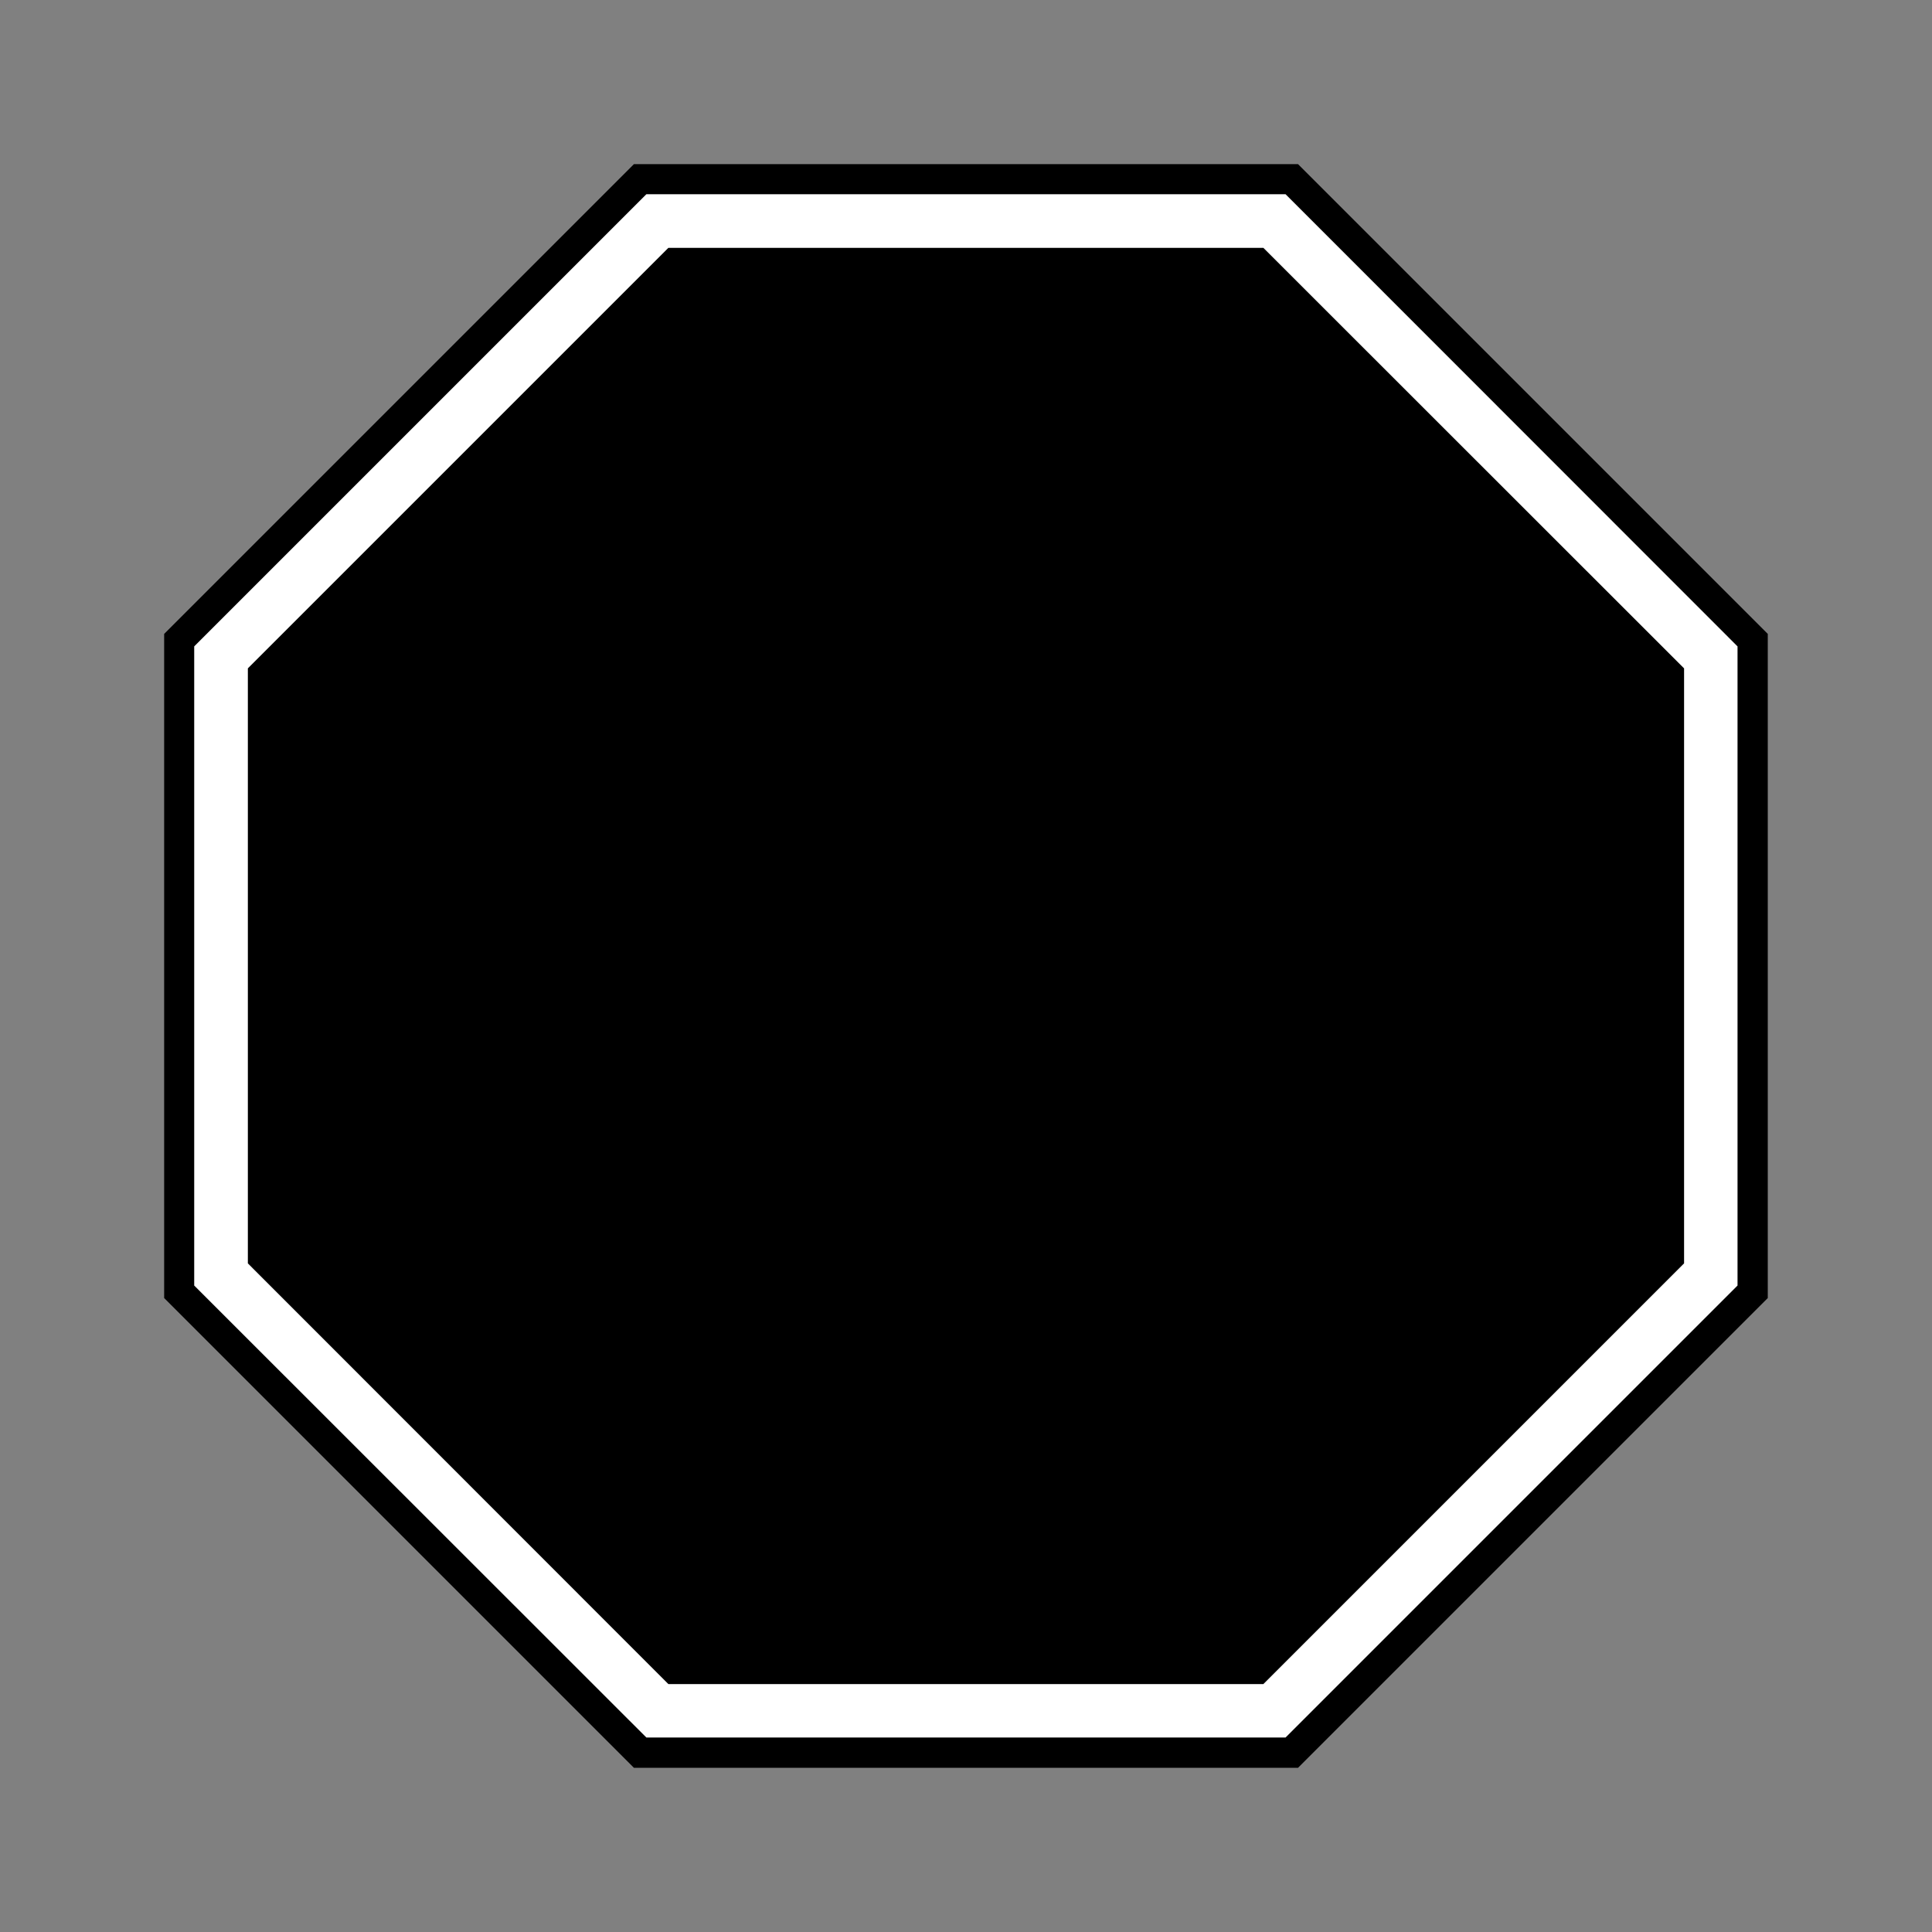
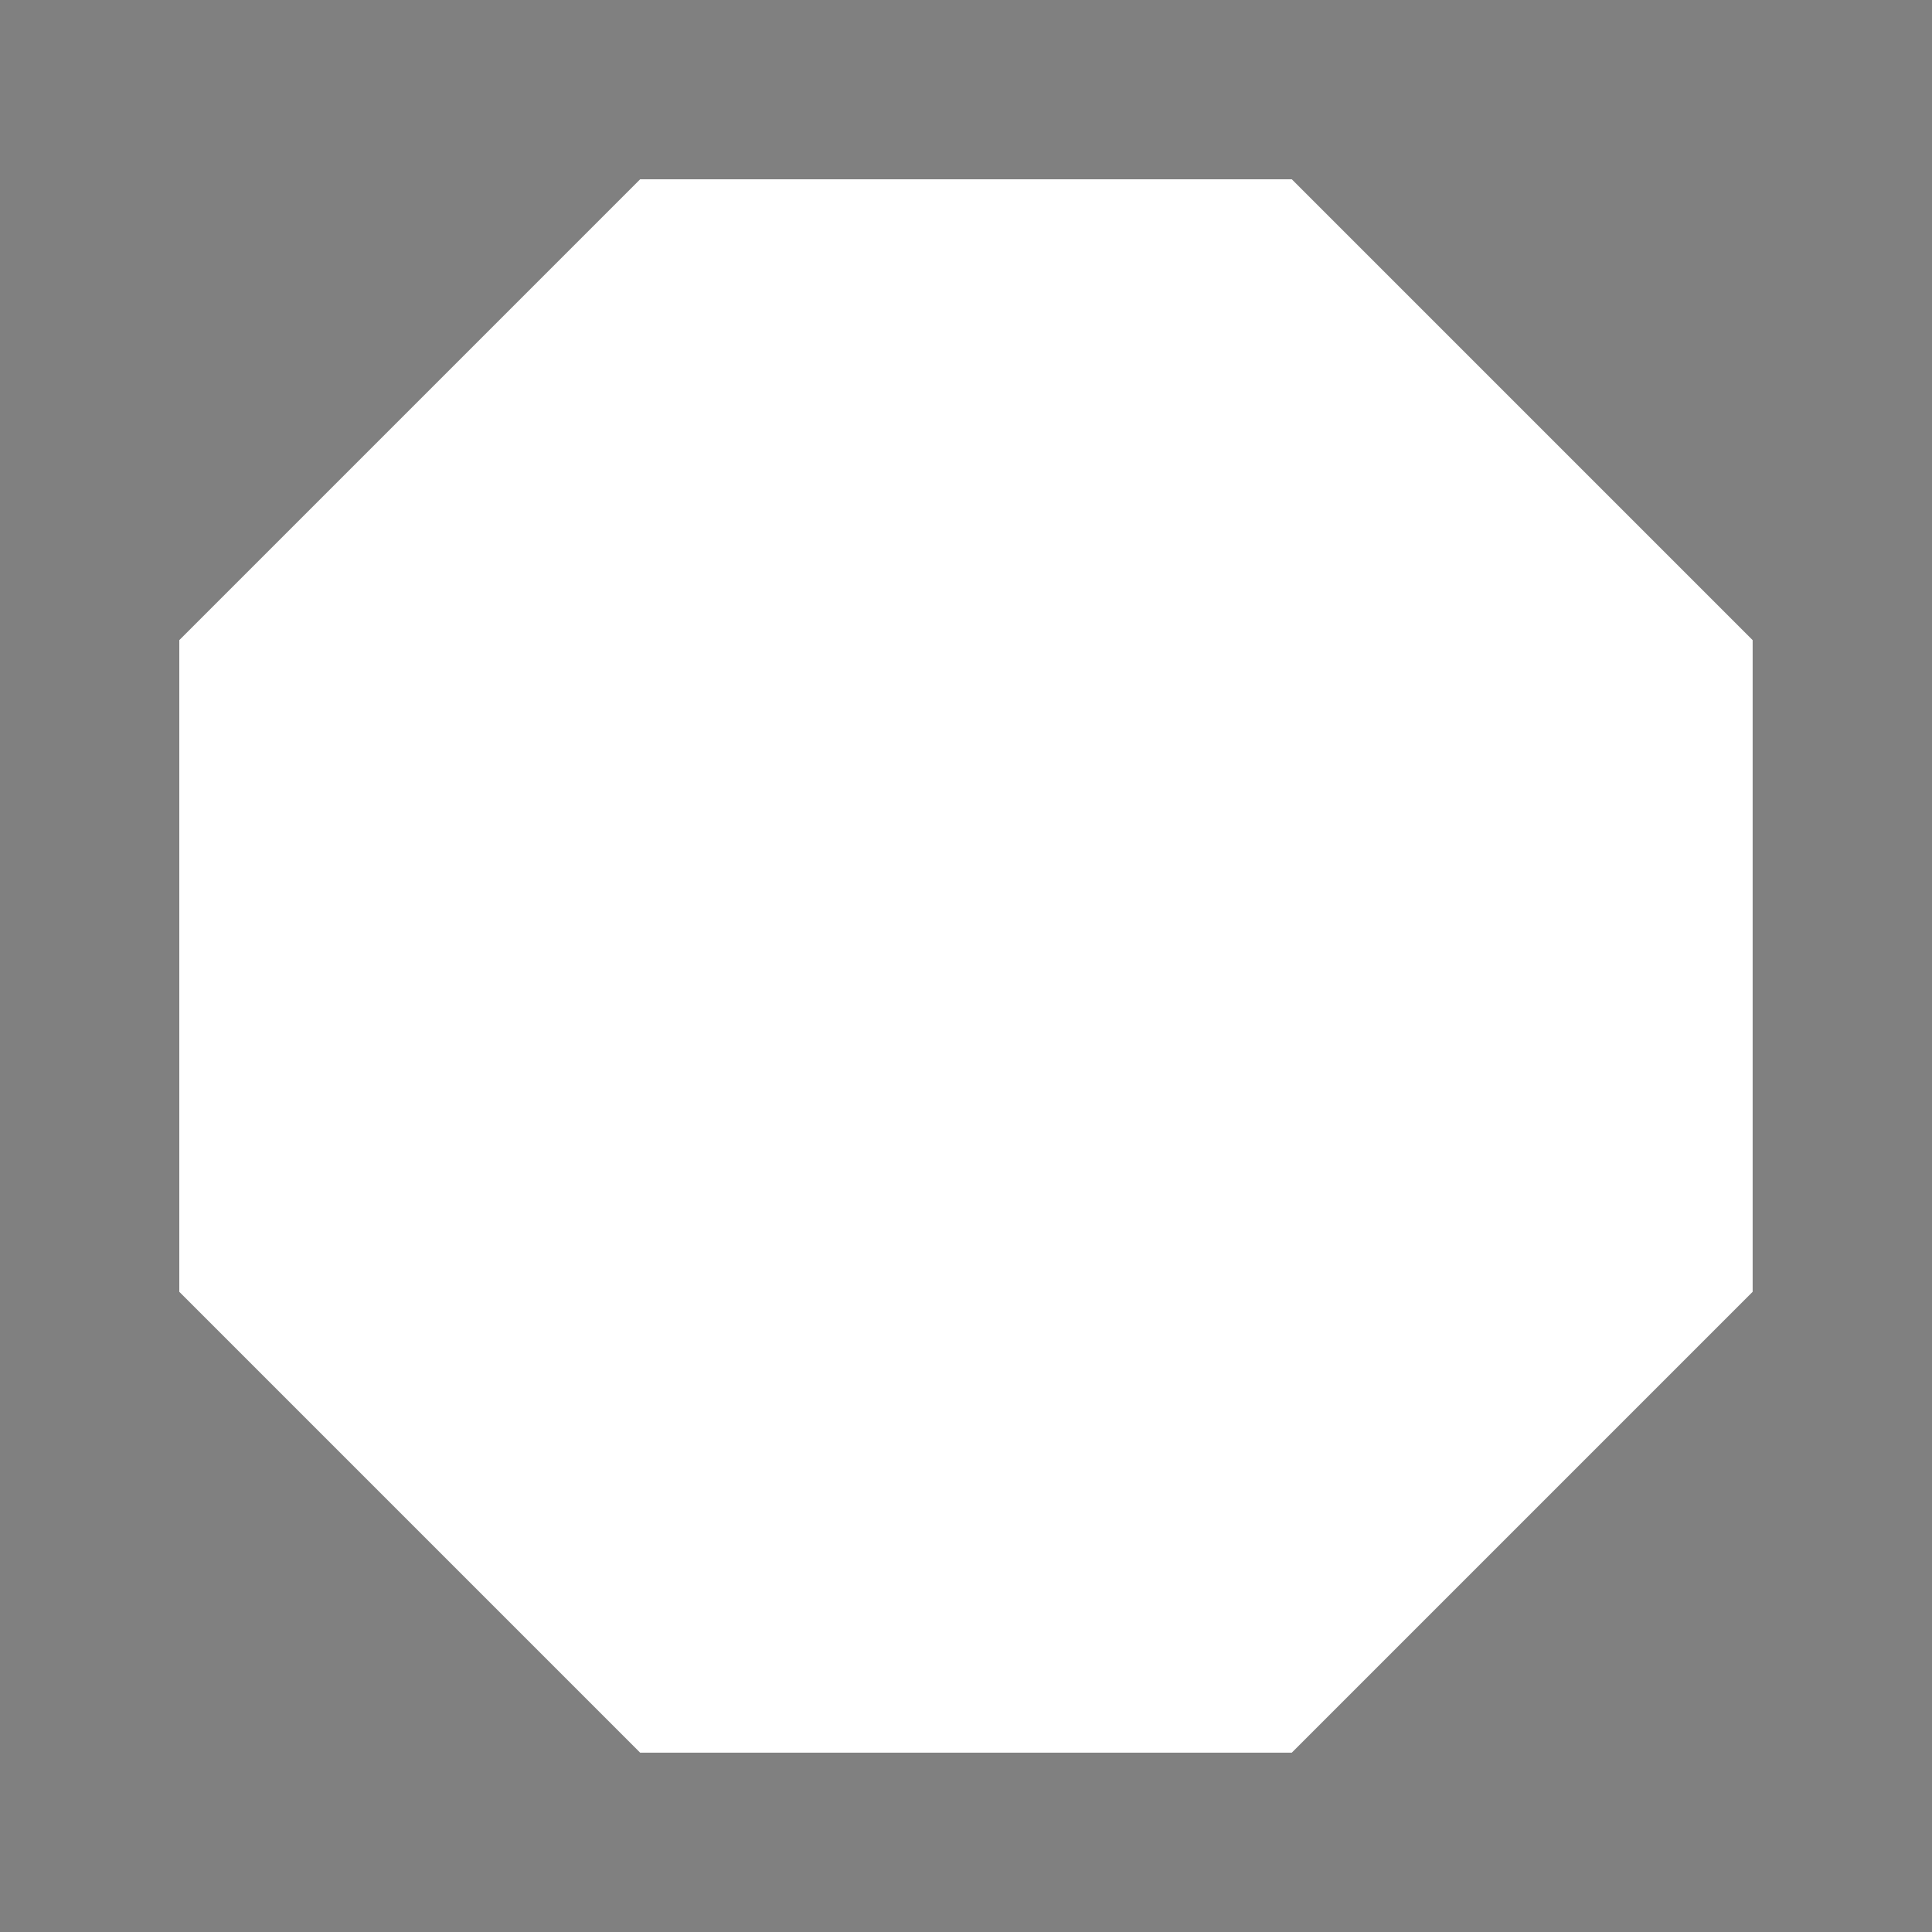
<svg xmlns="http://www.w3.org/2000/svg" version="1.0" preserveAspectRatio="xMidYMid meet" height="500" viewBox="0 0 375 375" zoomAndPan="magnify" width="500">
  <rect x="0" y="0" width="375" height="375" fill="#808080" stroke="none" />
  <defs>
    <clipPath id="8a10b7c35f">
-       <path clip-rule="nonzero" d="M 31.863 31.863 L 343.113 31.863 L 343.113 343.113 L 31.863 343.113 Z M 31.863 31.863" />
-     </clipPath>
+       </clipPath>
  </defs>
  <path fill-rule="nonzero" fill-opacity="1" d="M 250.738 34.801 L 124.25 34.801 L 34.801 124.25 L 34.801 250.738 L 124.25 340.188 L 250.738 340.188 L 340.188 250.738 L 340.188 124.25 Z M 250.738 34.801" fill="#ffffff" />
  <g clip-path="url(#8a10b7c35f)">
    <path fill-rule="nonzero" fill-opacity="1" d="M 251.949 343.125 L 123.039 343.125 L 31.863 251.949 L 31.863 123.039 L 123.039 31.863 L 251.949 31.863 L 343.125 123.039 L 343.125 251.949 Z M 125.465 337.254 L 249.523 337.254 L 337.254 249.523 L 337.254 125.465 L 249.523 37.695 L 125.465 37.695 L 37.695 125.465 L 37.695 249.523 Z M 125.465 337.254" fill="#000000" />
  </g>
-   <path fill-rule="nonzero" fill-opacity="1" d="M 245.219 48.109 L 129.73 48.109 L 48.109 129.73 L 48.109 245.219 L 129.73 326.879 L 245.219 326.879 L 326.879 245.219 L 326.879 129.73 Z M 245.219 48.109" fill="#000000" />
</svg>